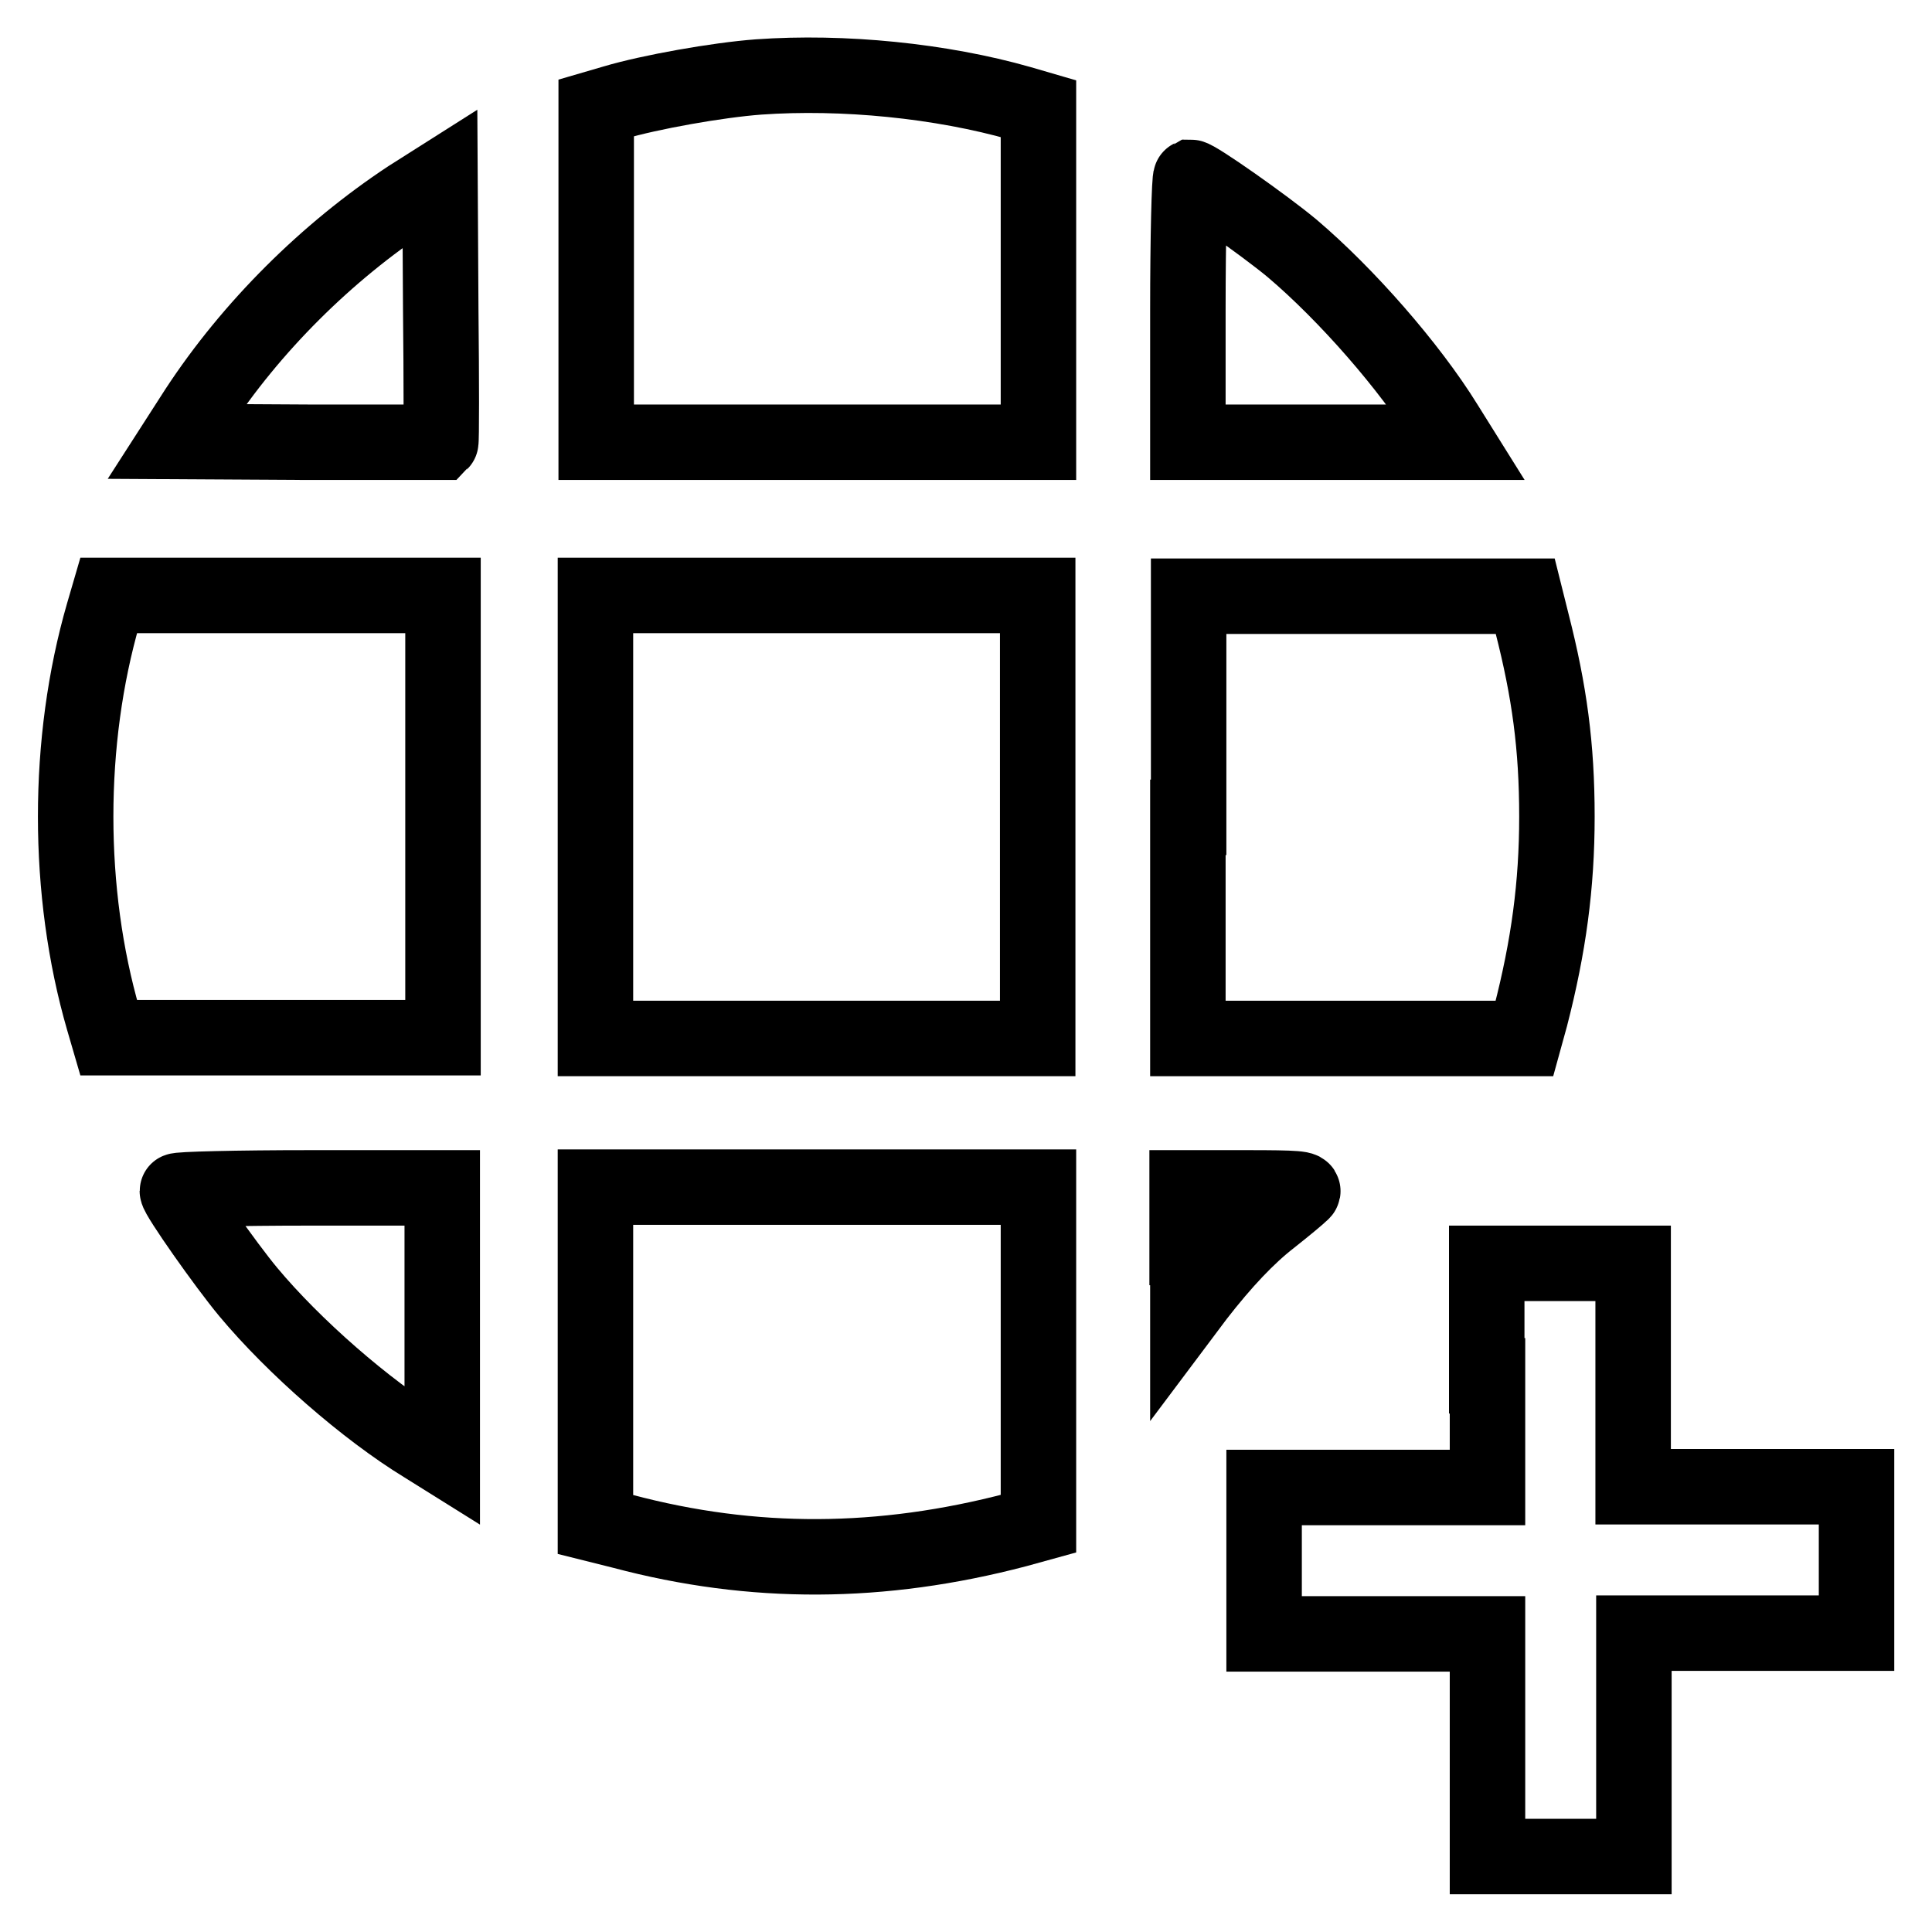
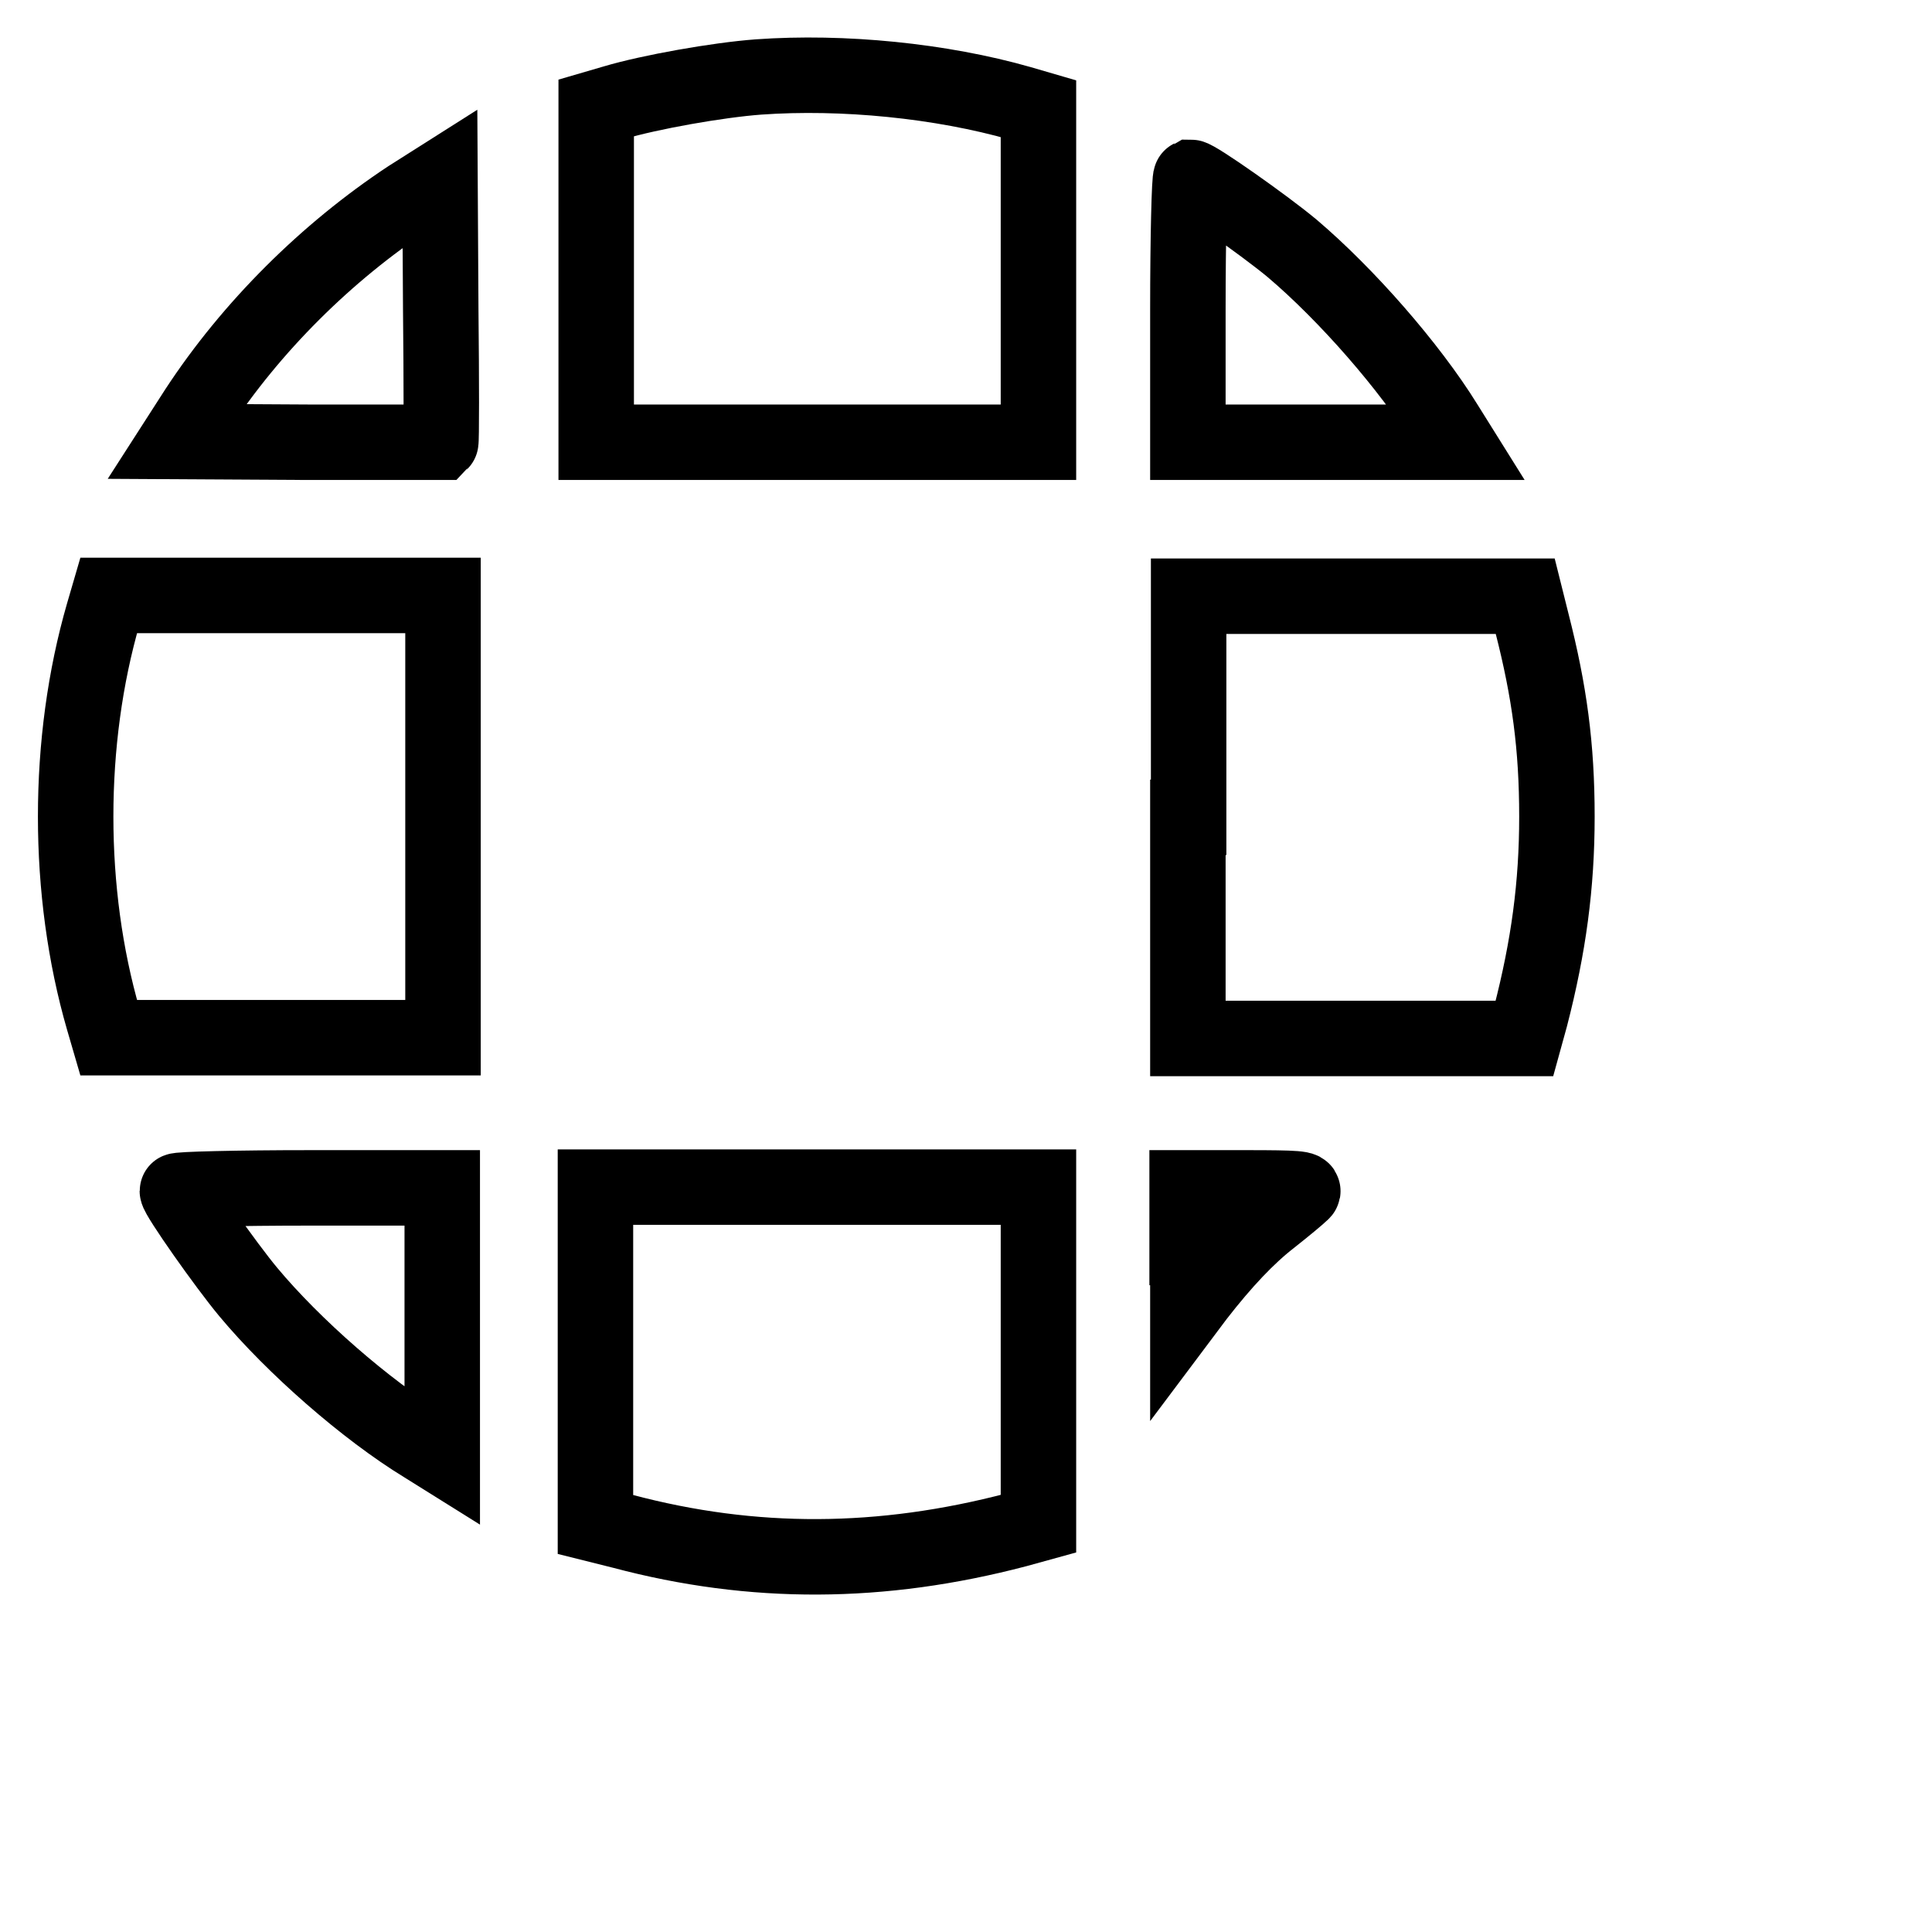
<svg xmlns="http://www.w3.org/2000/svg" version="1.1" x="0px" y="0px" viewBox="0 0 256 256" enable-background="new 0 0 256 256" xml:space="preserve">
  <g>
    <g>
      <g>
        <path stroke-width="10" fill-opacity="0" stroke="#000000" d="M100.5,10.2c-5.4,0.4-14.4,2-19.1,3.4l-2.4,0.7v22.1v22.2h29.3h29.3V36.5V14.4l-2.4-0.7C124.7,10.7,111.7,9.4,100.5,10.2z" />
        <path stroke-width="10" fill-opacity="0" stroke="#000000" d="M54.2,26.2c-10.9,7.2-20.9,17.1-28.1,28.1l-2.7,4.2l17.4,0.1c9.6,0,17.5,0,17.6,0c0.1-0.1,0.1-8,0-17.6l-0.1-17.4L54.2,26.2z" />
        <path stroke-width="10" fill-opacity="0" stroke="#000000" d="M157.4,41.1v17.5h17.8h17.8l-1.5-2.4c-4.7-7.6-13.1-17.2-20.3-23.3c-3.6-3-12.7-9.4-13.4-9.4C157.6,23.6,157.4,31.5,157.4,41.1z" />
        <path stroke-width="10" fill-opacity="0" stroke="#000000" d="M13.7,81.3c-4.9,16.9-4.9,36.9,0,53.8l0.7,2.4h22.1h22.2v-29.3V78.9H36.5H14.4L13.7,81.3z" />
-         <path stroke-width="10" fill-opacity="0" stroke="#000000" d="M78.9,108.3v29.3h29.3h29.3v-29.3V78.9h-29.3H78.9V108.3L78.9,108.3z" />
        <path stroke-width="10" fill-opacity="0" stroke="#000000" d="M157.4,108.3v29.3h22.3H202l0.8-2.9c2.4-9.3,3.5-17.4,3.5-26.5c0-9.3-1-16.6-3.3-25.6l-0.9-3.6h-22.3h-22.3V108.3z" />
        <path stroke-width="10" fill-opacity="0" stroke="#000000" d="M23.5,157.8c0,0.7,6.4,9.8,9.4,13.4c6,7.2,15.6,15.6,23.3,20.3l2.4,1.5v-17.8v-17.8H41.1C31.4,157.4,23.5,157.6,23.5,157.8z" />
        <path stroke-width="10" fill-opacity="0" stroke="#000000" d="M78.9,179.7v22.3l3.6,0.9c17.3,4.6,34.3,4.5,52.2-0.2l2.9-0.8v-22.3v-22.3h-29.3H78.9L78.9,179.7L78.9,179.7z" />
        <path stroke-width="10" fill-opacity="0" stroke="#000000" d="M157.4,165.3l0,8l1.2-1.6c3.5-4.5,6.7-7.9,9.8-10.3c1.9-1.5,3.7-3,4.1-3.4c0.6-0.5-0.7-0.6-7.3-0.6h-7.9V165.3L157.4,165.3z" />
-         <path stroke-width="10" fill-opacity="0" stroke="#000000" d="M197.1,182.3v14.8h-14.8h-14.8v9.7v9.7h14.8h14.8v14.8V246h9.7h9.7v-14.8v-14.8h14.8H246v-9.7v-9.7h-14.8h-14.8v-14.8v-14.8h-9.7h-9.7V182.3z" />
      </g>
    </g>
  </g>
</svg>